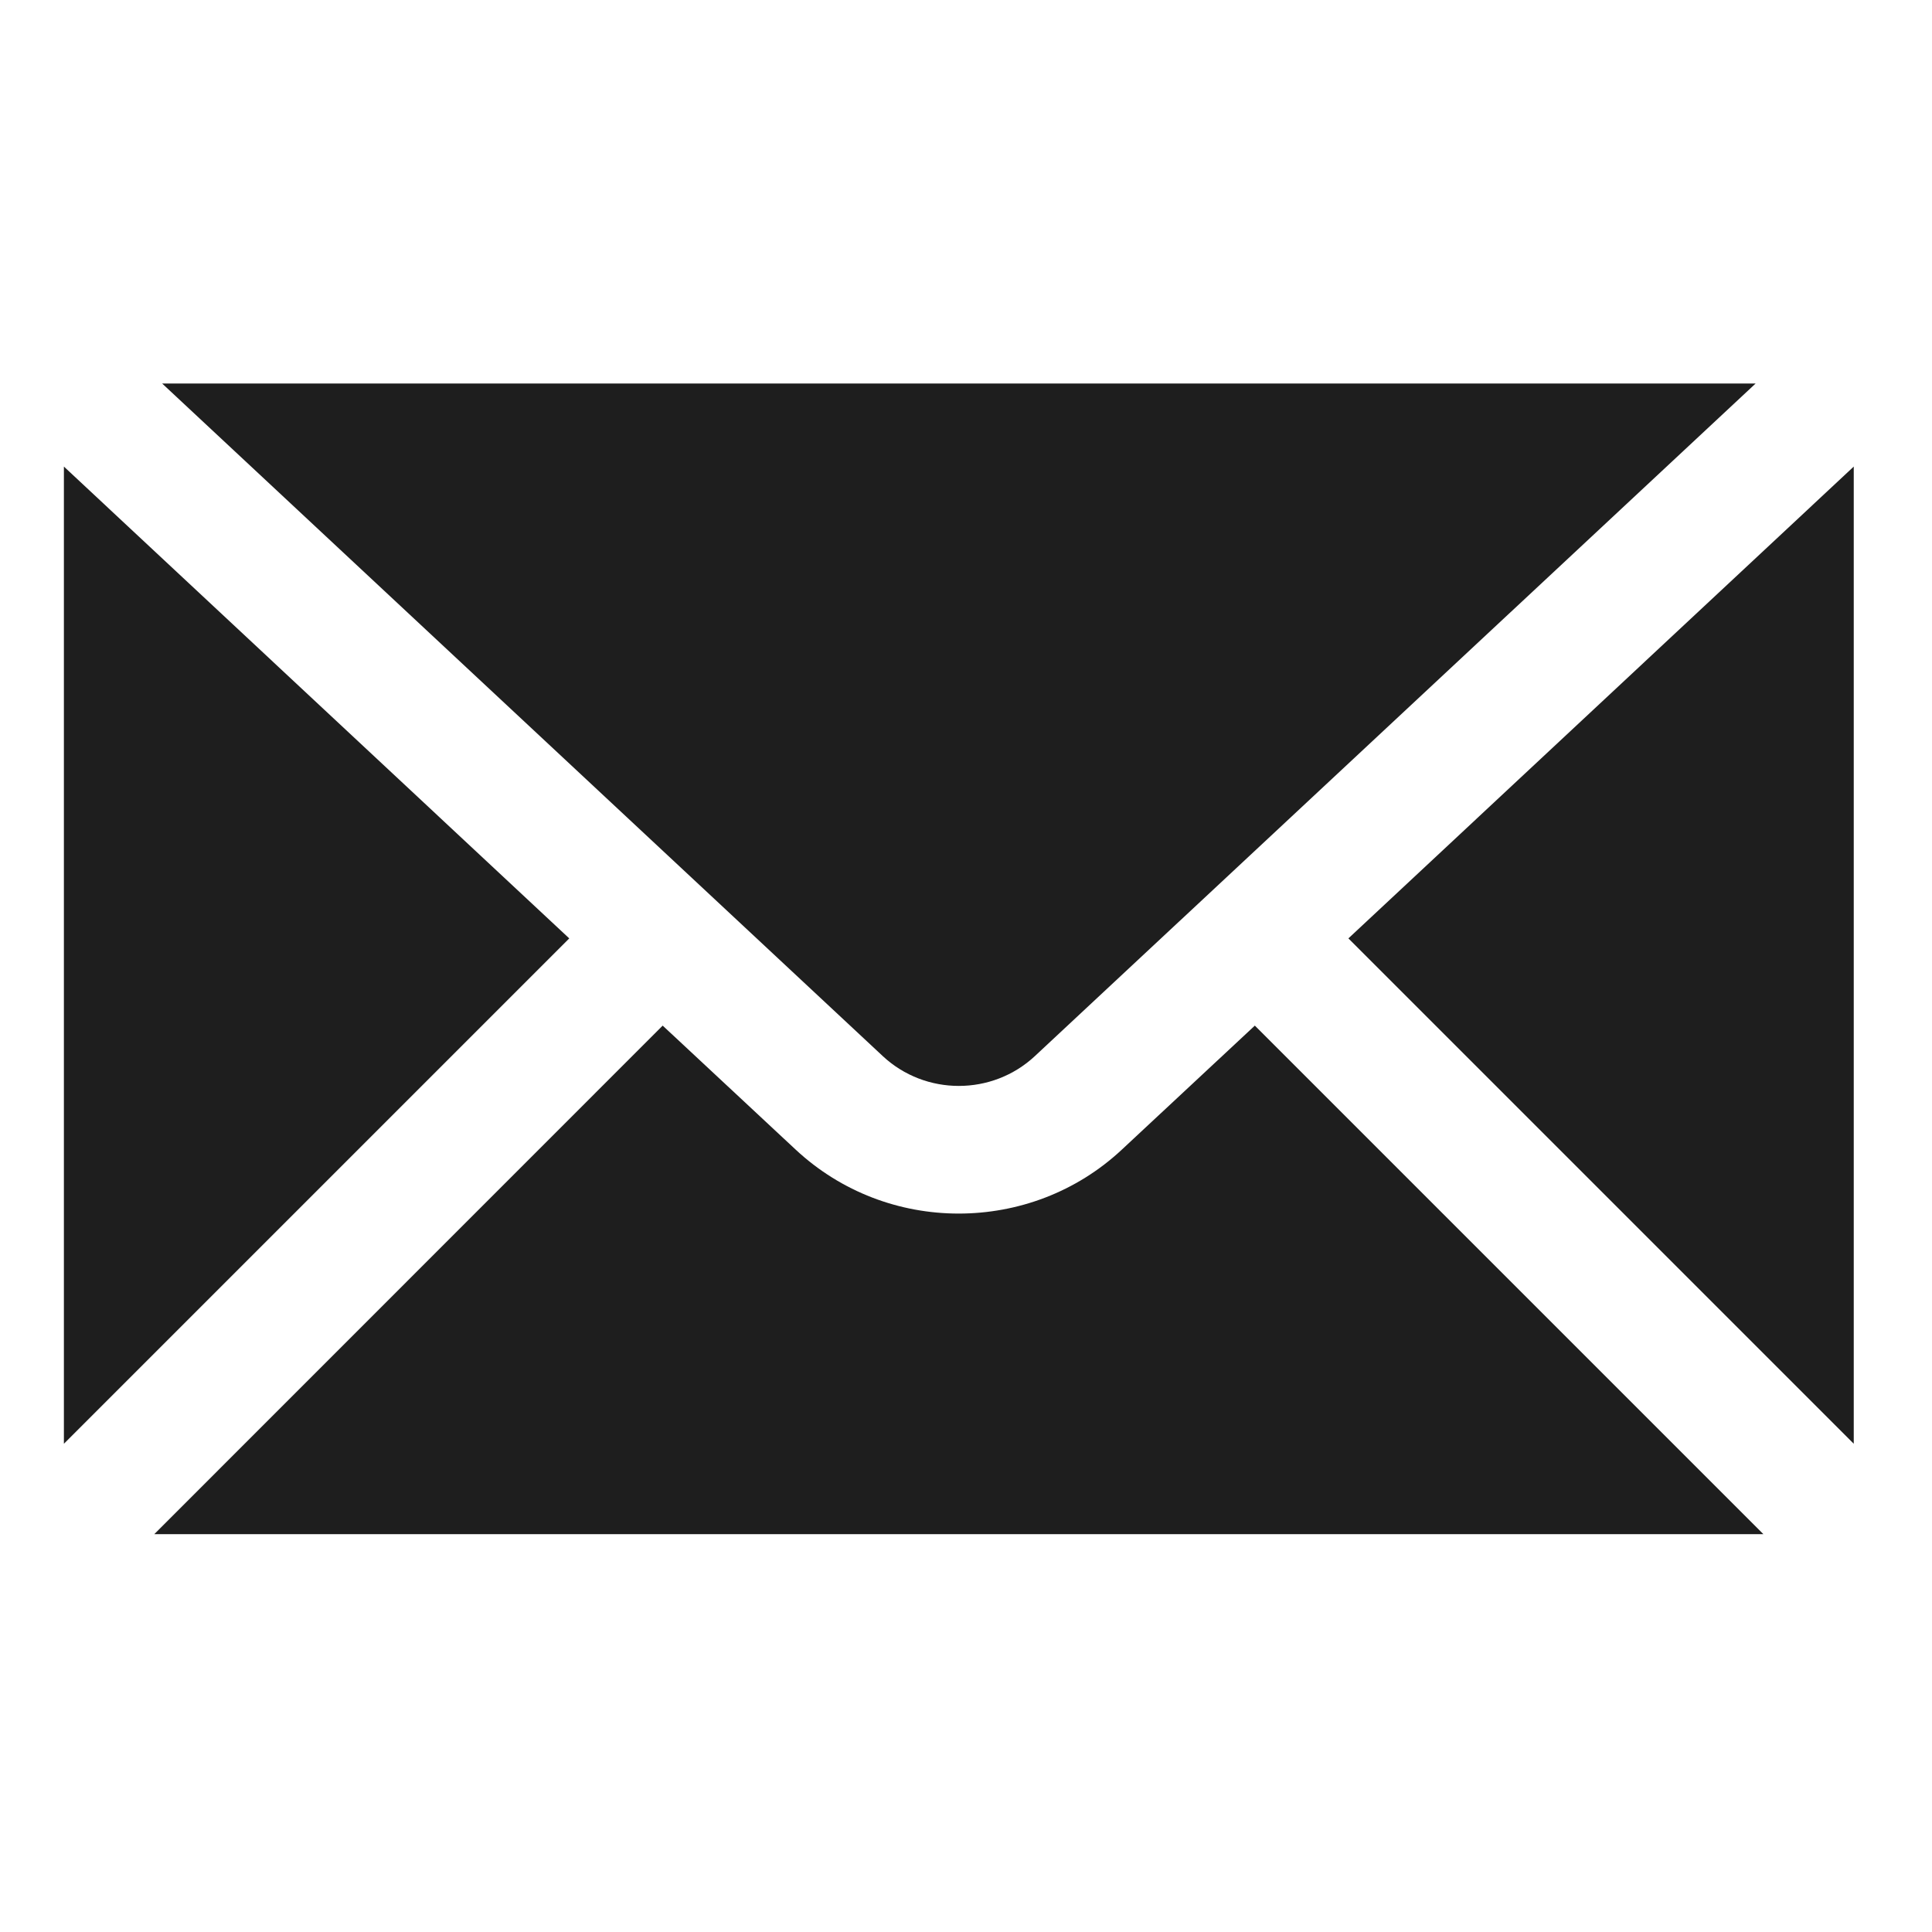
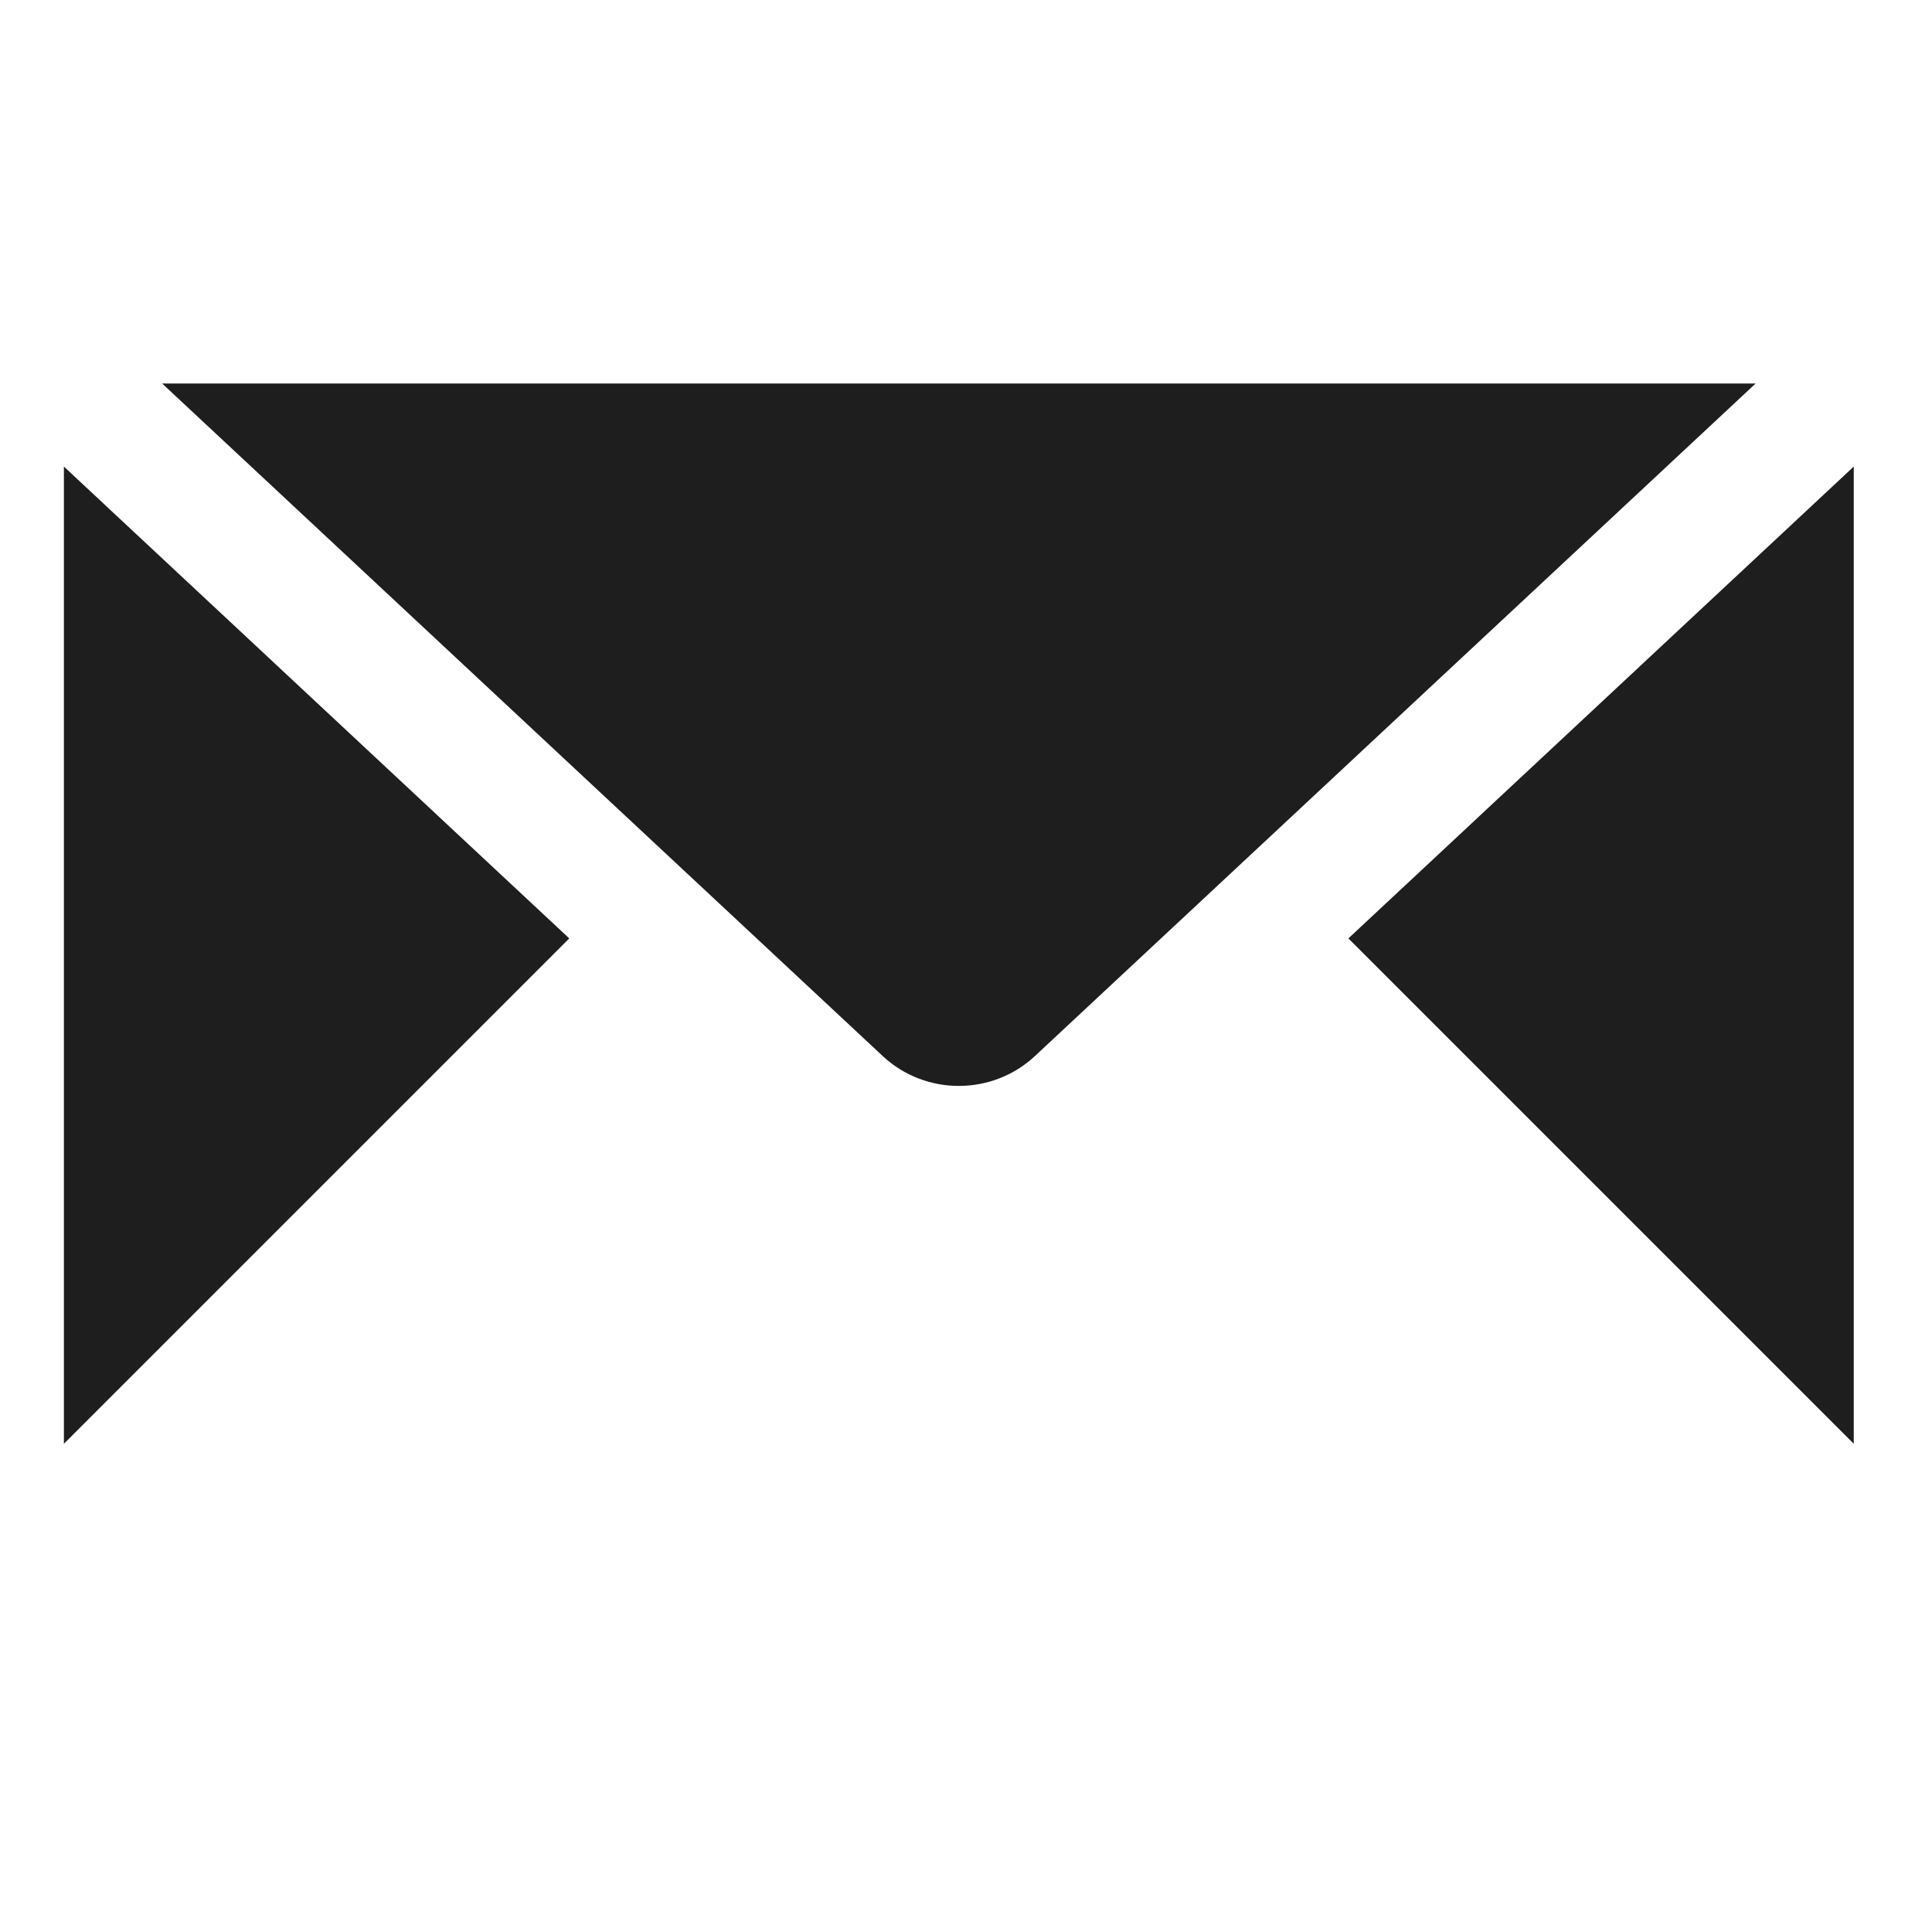
<svg xmlns="http://www.w3.org/2000/svg" width="14" height="14" viewBox="0 0 14 14" fill="none">
  <path d="M7.499 7.653L12.722 2.779H1.175L6.397 7.653C6.706 7.941 7.19 7.941 7.499 7.653Z" fill="#1E1E1E" />
  <path d="M4.125 6.8L0.463 3.381V10.462L4.125 6.8Z" fill="#1E1E1E" />
  <path d="M9.771 6.8L13.433 10.462V3.381L9.771 6.8Z" fill="#1E1E1E" />
-   <path d="M9.093 7.432L8.131 8.329C7.799 8.64 7.373 8.794 6.947 8.794C6.522 8.794 6.097 8.64 5.764 8.329L4.802 7.432L1.118 11.117H12.778L9.093 7.432Z" fill="#1E1E1E" />
</svg>